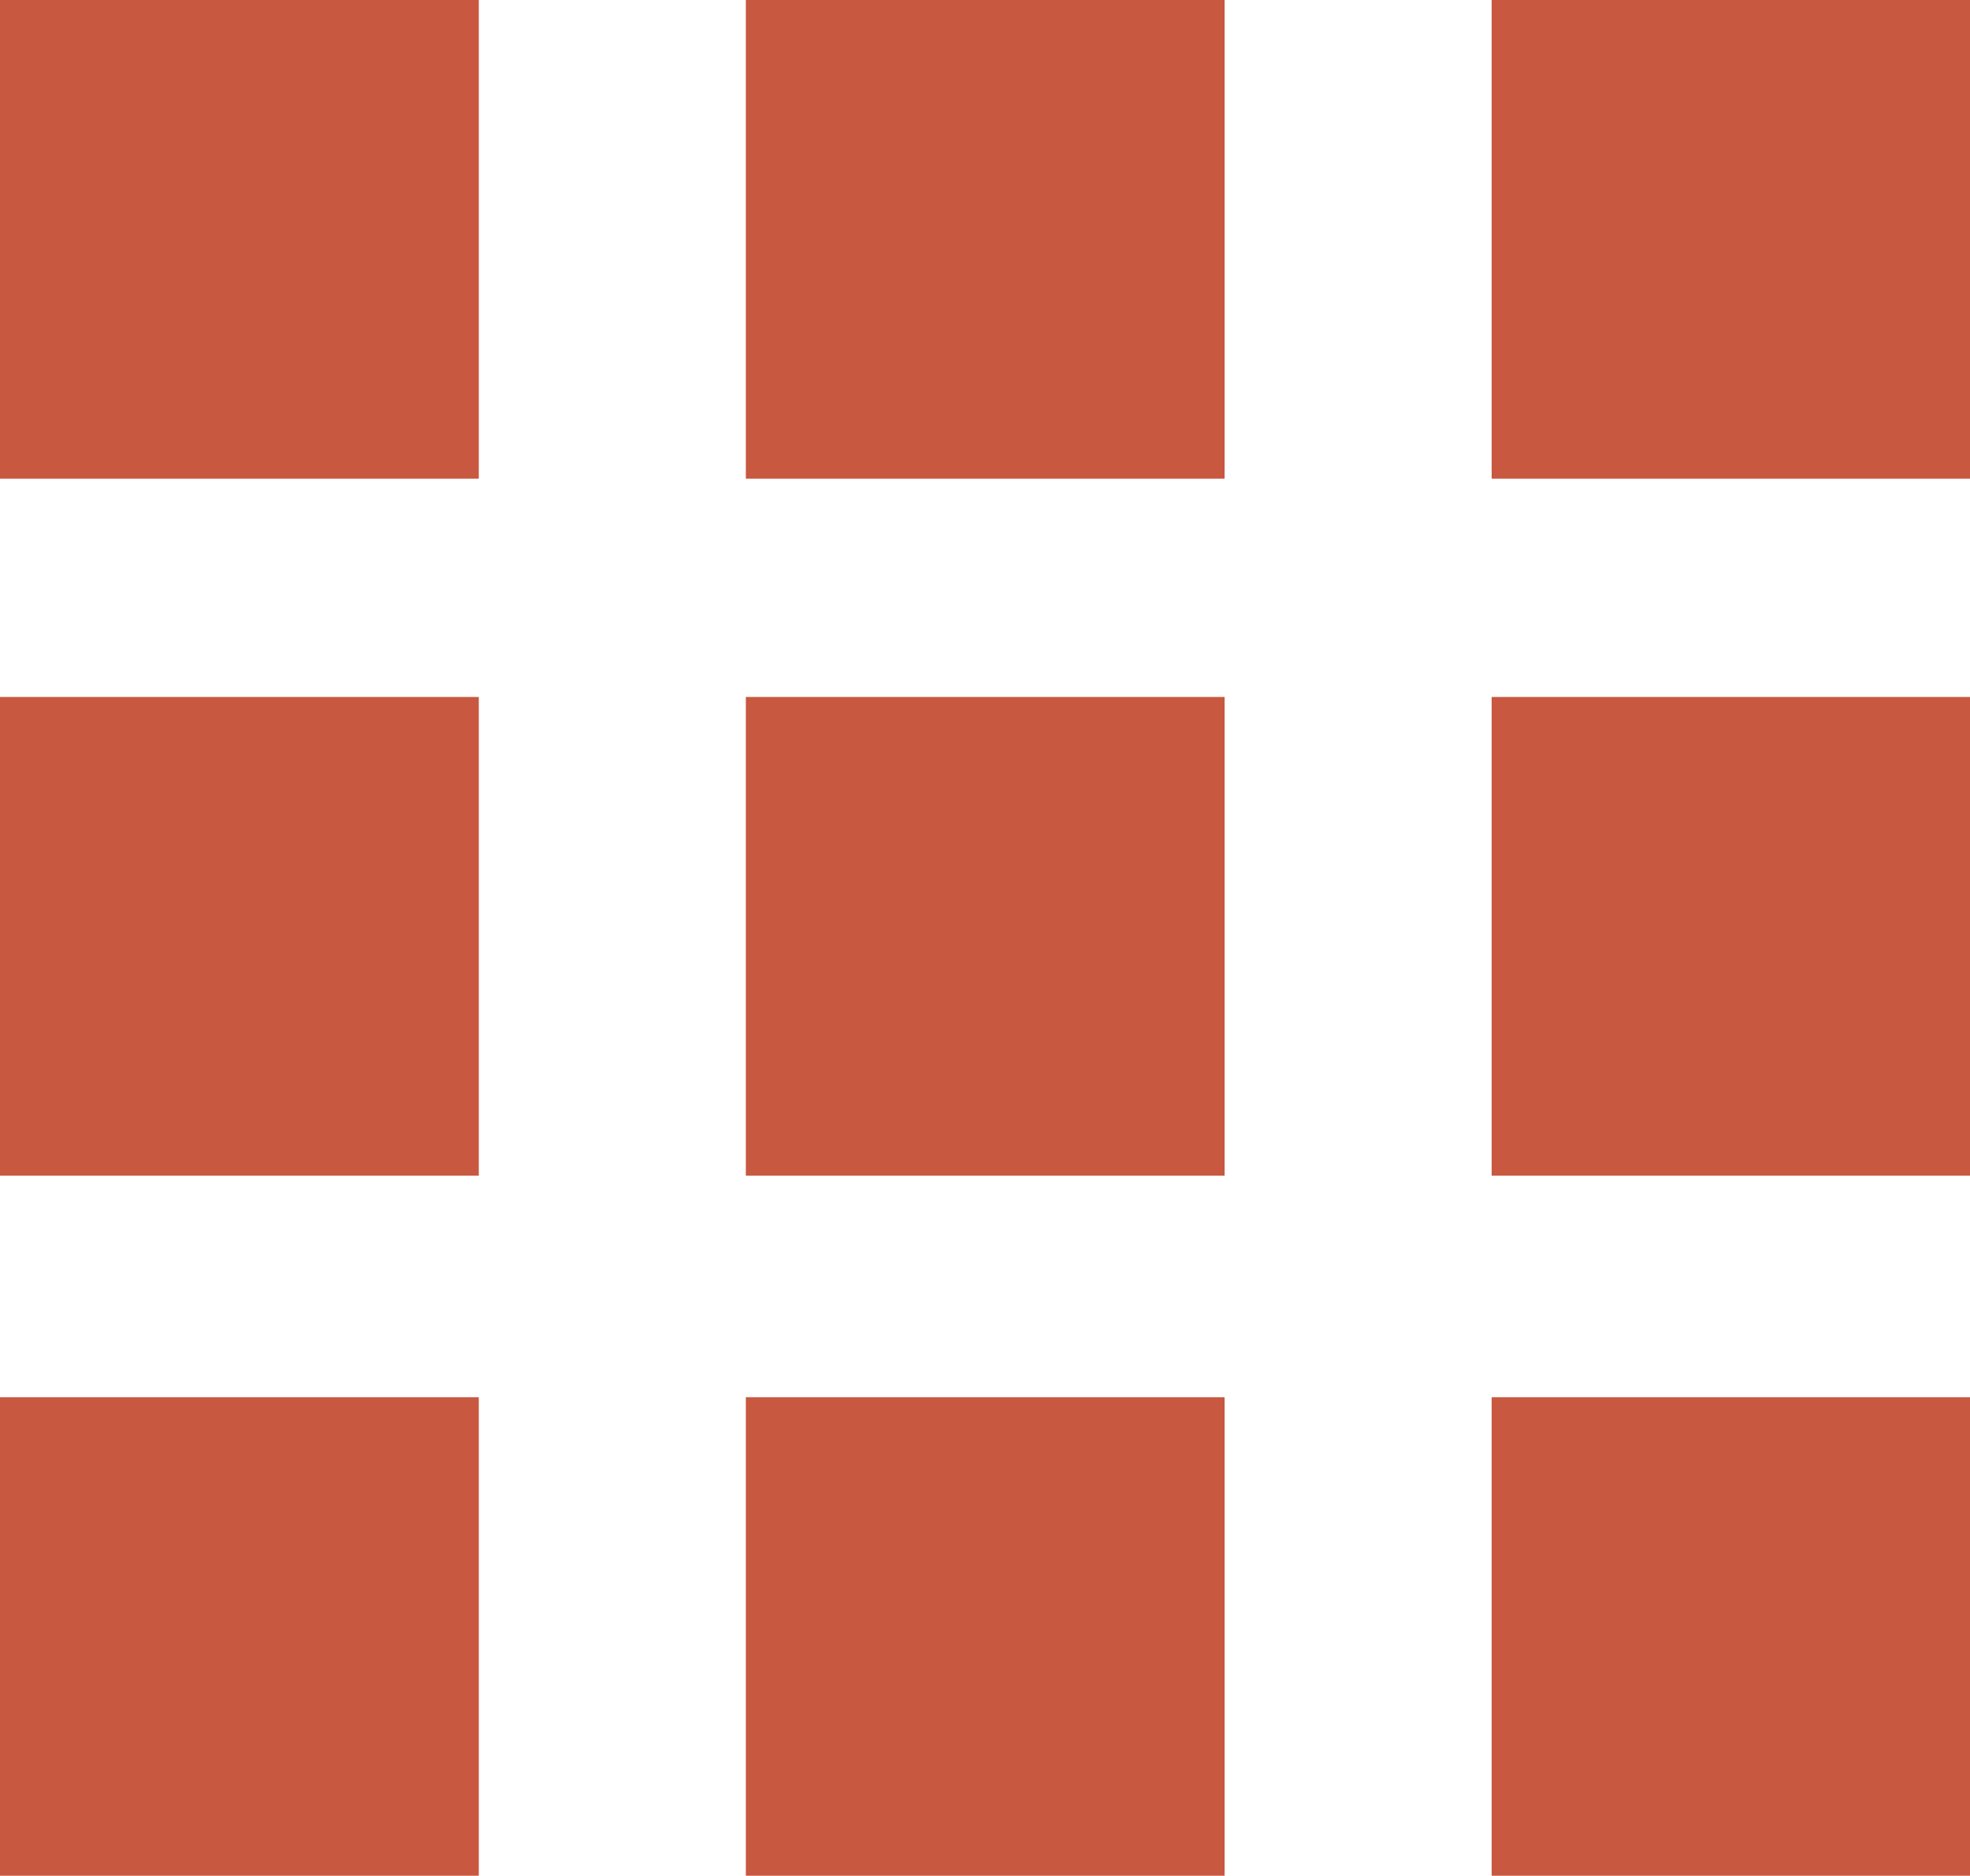
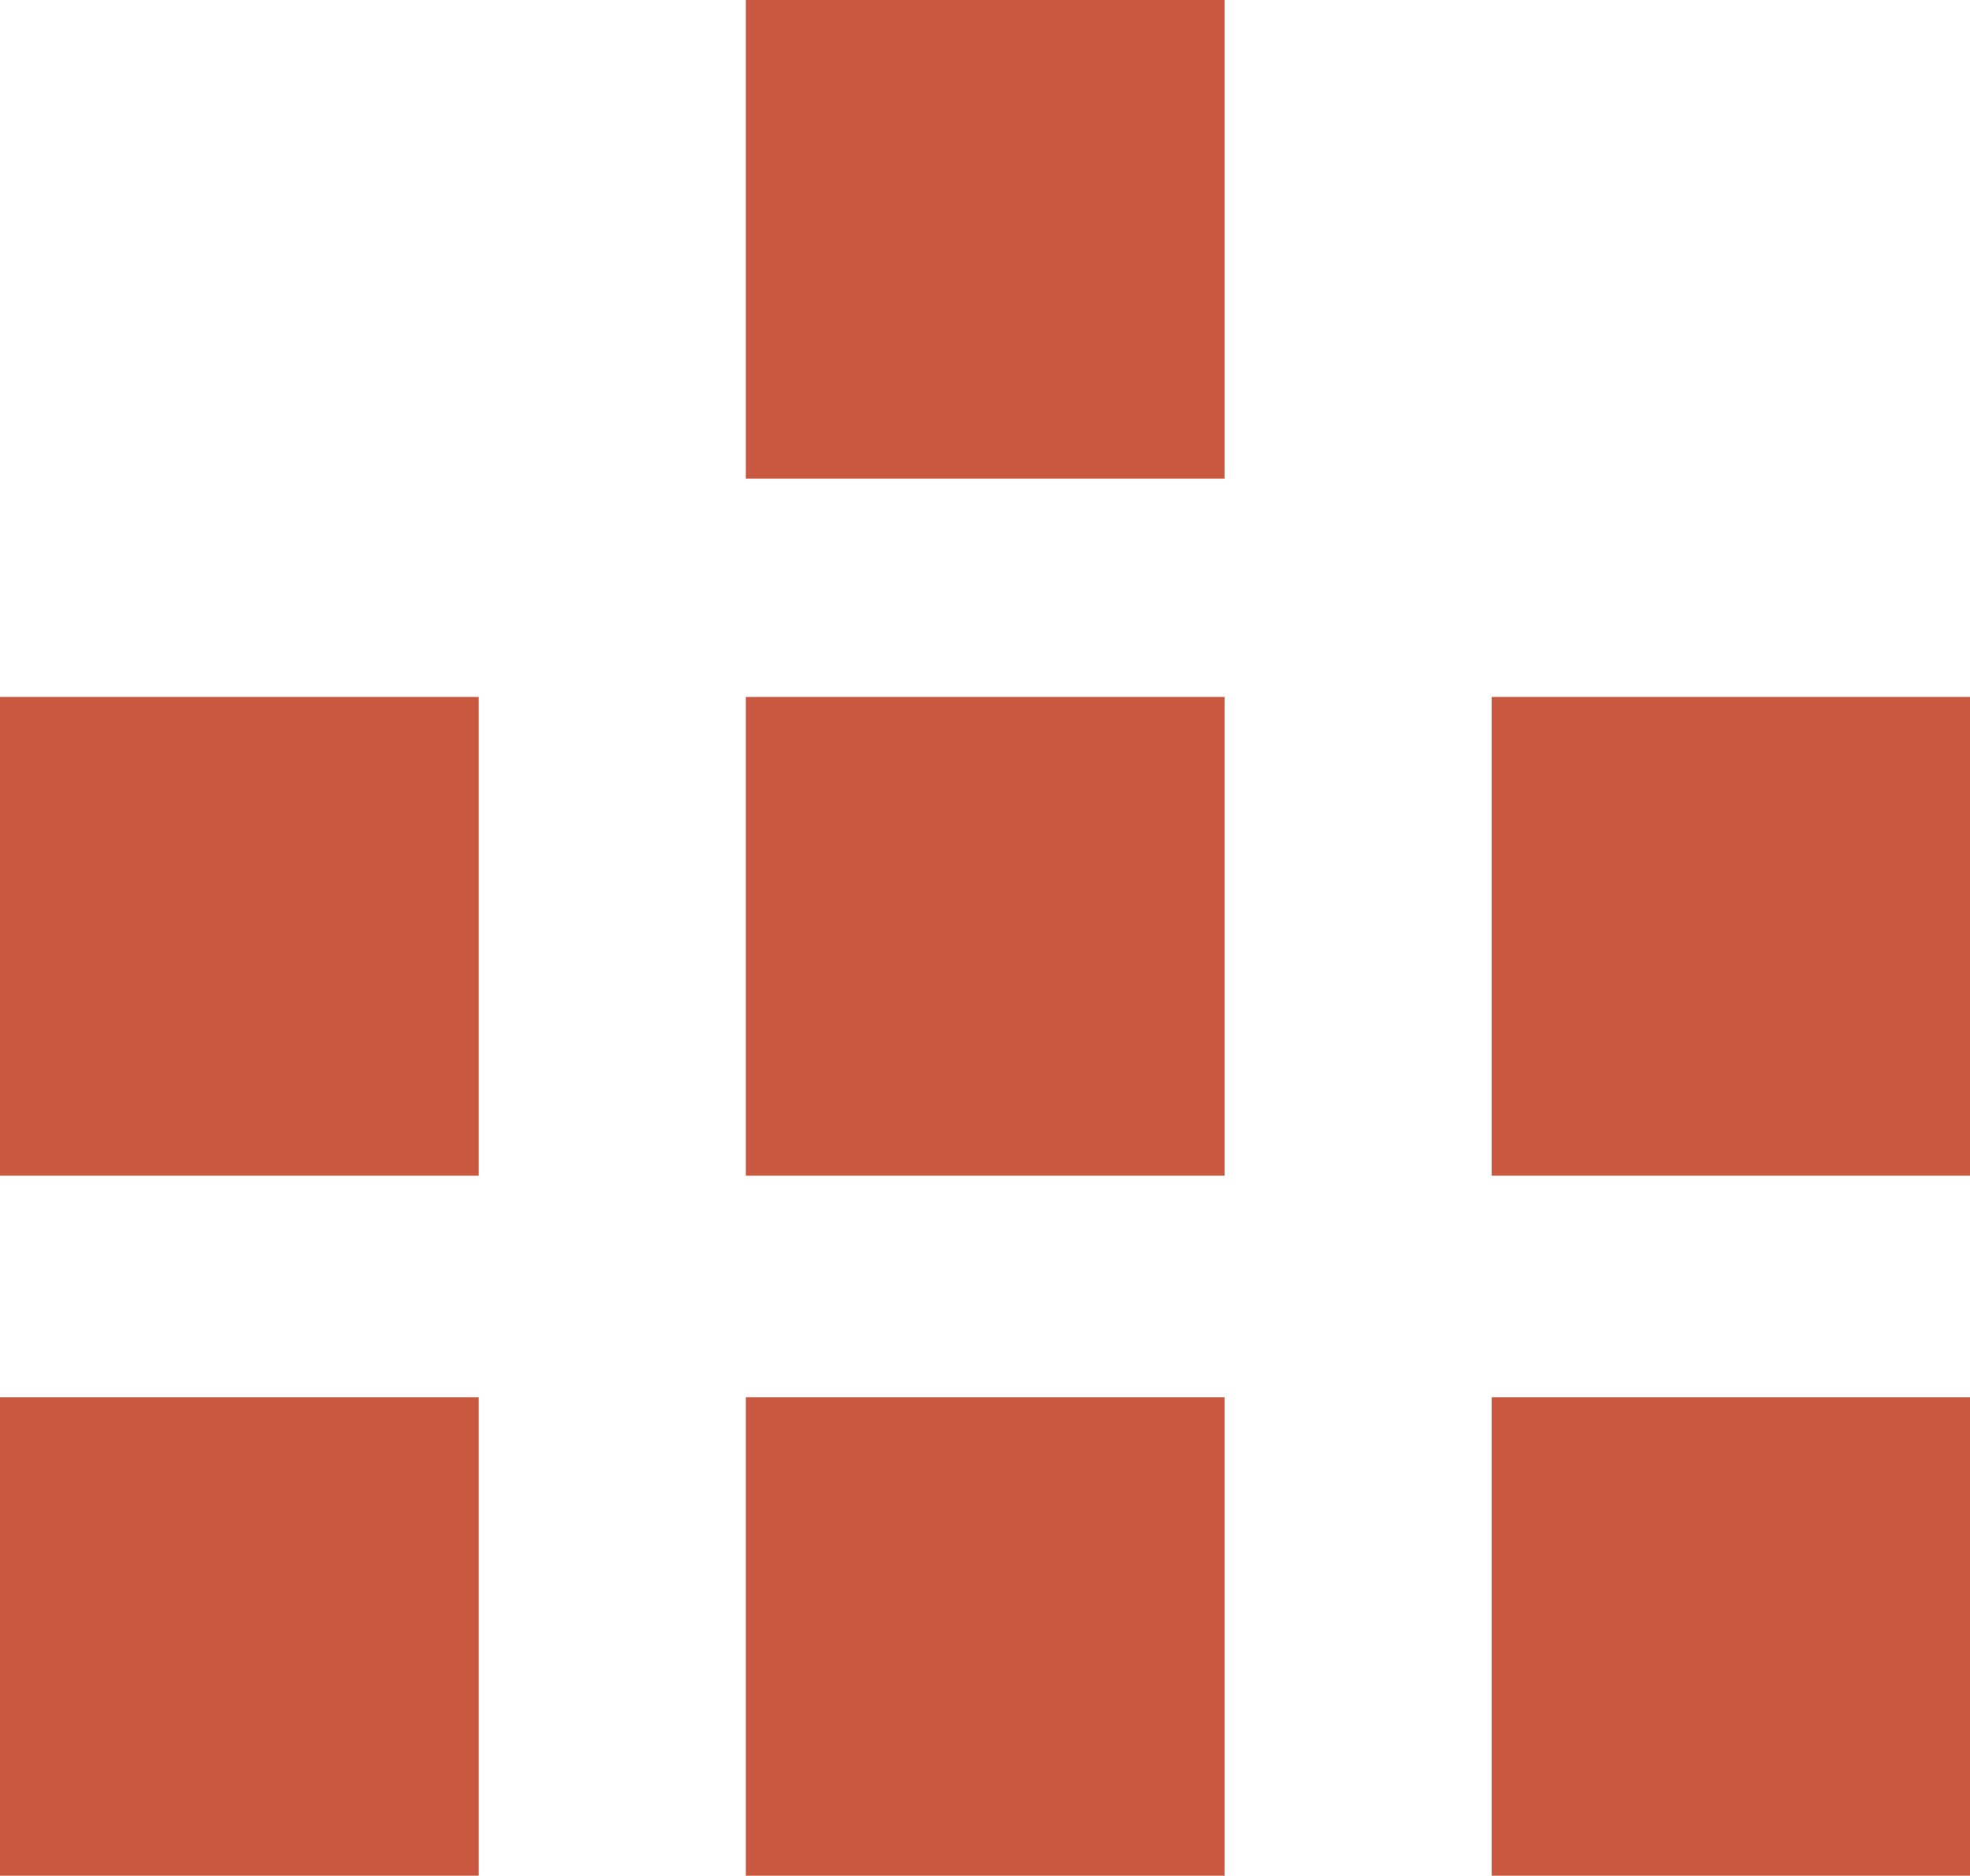
<svg xmlns="http://www.w3.org/2000/svg" fill="#000000" height="221.5" preserveAspectRatio="xMidYMid meet" version="1" viewBox="0.0 -0.0 232.6 221.5" width="232.6" zoomAndPan="magnify">
  <defs>
    <clipPath id="a">
      <path d="M 176 0 L 232.648 0 L 232.648 57 L 176 57 Z M 176 0" />
    </clipPath>
    <clipPath id="b">
      <path d="M 176 82 L 232.648 82 L 232.648 139 L 176 139 Z M 176 82" />
    </clipPath>
    <clipPath id="c">
      <path d="M 0 164 L 57 164 L 57 221.52 L 0 221.52 Z M 0 164" />
    </clipPath>
    <clipPath id="d">
      <path d="M 88 164 L 145 164 L 145 221.52 L 88 221.52 Z M 88 164" />
    </clipPath>
    <clipPath id="e">
-       <path d="M 176 164 L 232.648 164 L 232.648 221.52 L 176 221.52 Z M 176 164" />
+       <path d="M 176 164 L 232.648 164 L 232.648 221.52 L 176 221.52 Z " />
    </clipPath>
  </defs>
  <g>
    <g id="change1_1">
-       <path d="M 56.531 56.527 L 0 56.527 L 0 -0.004 L 56.531 -0.004 L 56.531 56.527" fill="#c85840" />
-     </g>
+       </g>
    <g id="change1_2">
      <path d="M 144.59 56.527 L 88.062 56.527 L 88.062 -0.004 L 144.59 -0.004 L 144.59 56.527" fill="#c85840" />
    </g>
    <g clip-path="url(#a)" id="change1_6">
-       <path d="M 232.652 56.527 L 176.121 56.527 L 176.121 -0.004 L 232.652 -0.004 L 232.652 56.527" fill="#c85840" />
-     </g>
+       </g>
    <g id="change1_3">
      <path d="M 56.531 138.832 L 0 138.832 L 0 82.301 L 56.531 82.301 L 56.531 138.832" fill="#c85840" />
    </g>
    <g id="change1_4">
      <path d="M 144.59 138.832 L 88.062 138.832 L 88.062 82.301 L 144.59 82.301 L 144.59 138.832" fill="#c85840" />
    </g>
    <g clip-path="url(#b)" id="change1_9">
      <path d="M 232.652 138.832 L 176.121 138.832 L 176.121 82.301 L 232.652 82.301 L 232.652 138.832" fill="#c85840" />
    </g>
    <g clip-path="url(#c)" id="change1_8">
      <path d="M 56.531 221.52 L 0 221.52 L 0 164.988 L 56.531 164.988 L 56.531 221.52" fill="#c85840" />
    </g>
    <g clip-path="url(#d)" id="change1_7">
      <path d="M 144.59 221.52 L 88.062 221.52 L 88.062 164.988 L 144.59 164.988 L 144.59 221.52" fill="#c85840" />
    </g>
    <g clip-path="url(#e)" id="change1_5">
      <path d="M 232.652 221.52 L 176.121 221.52 L 176.121 164.988 L 232.652 164.988 L 232.652 221.52" fill="#c85840" />
    </g>
  </g>
</svg>